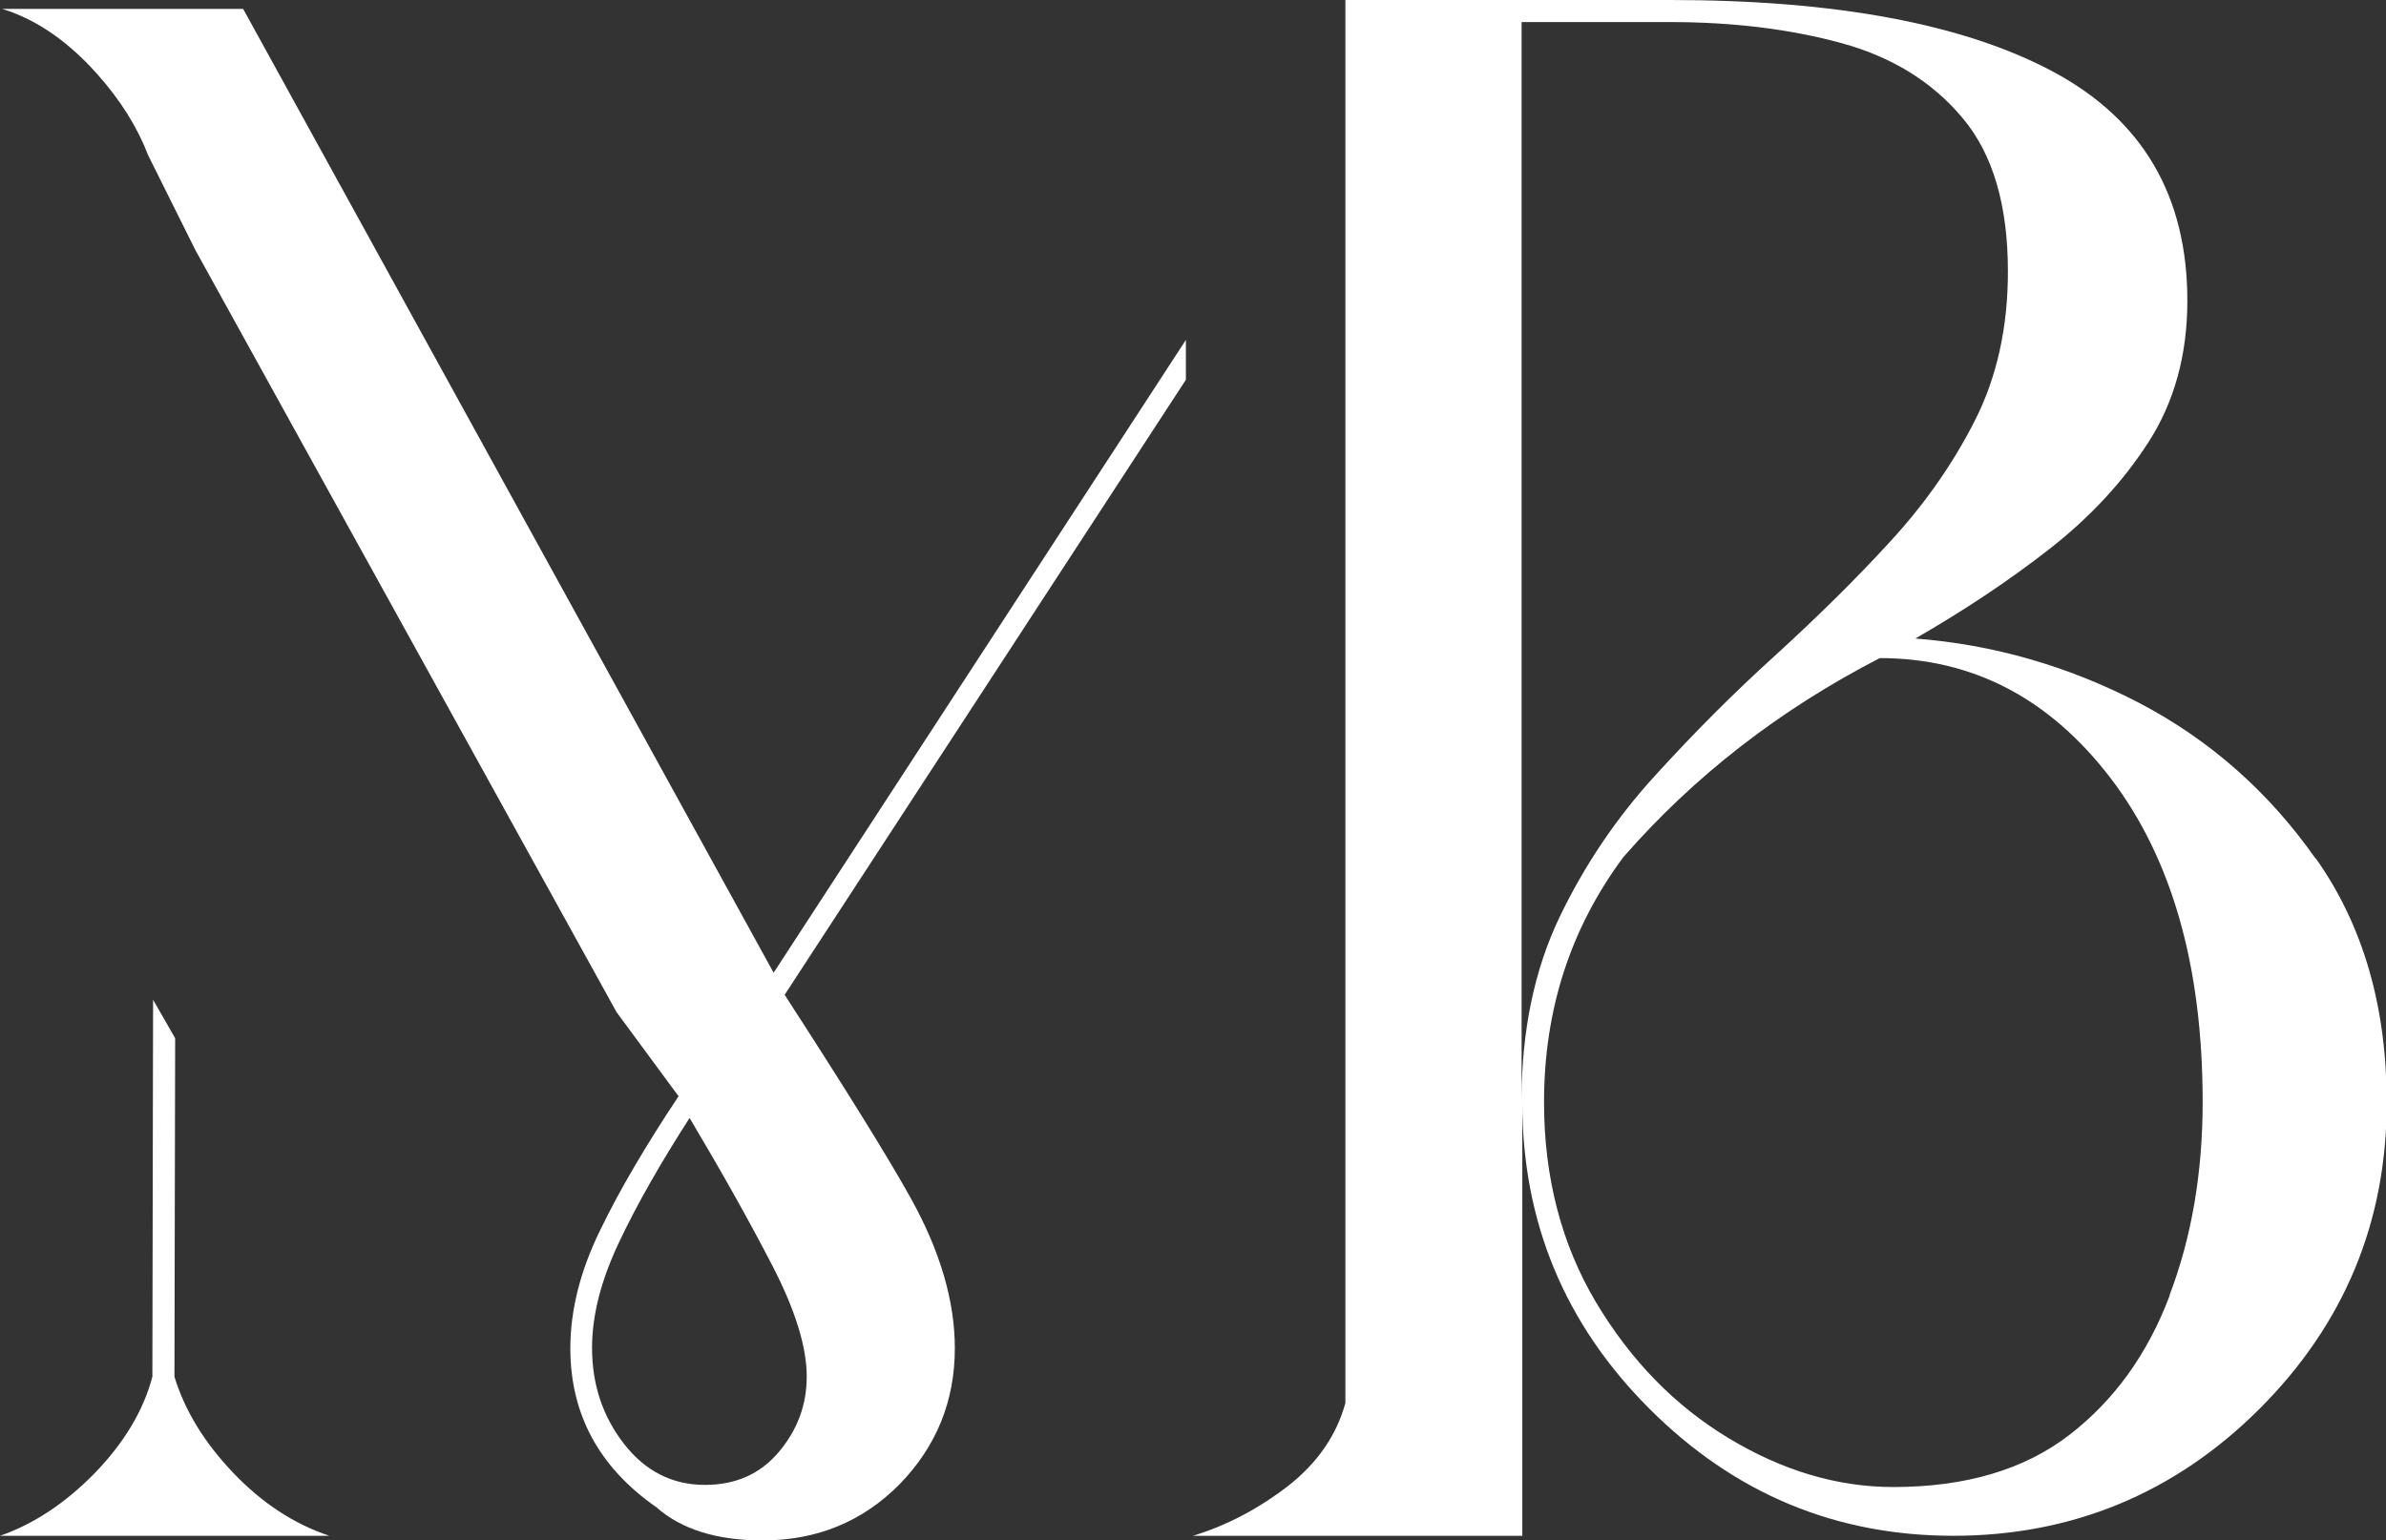
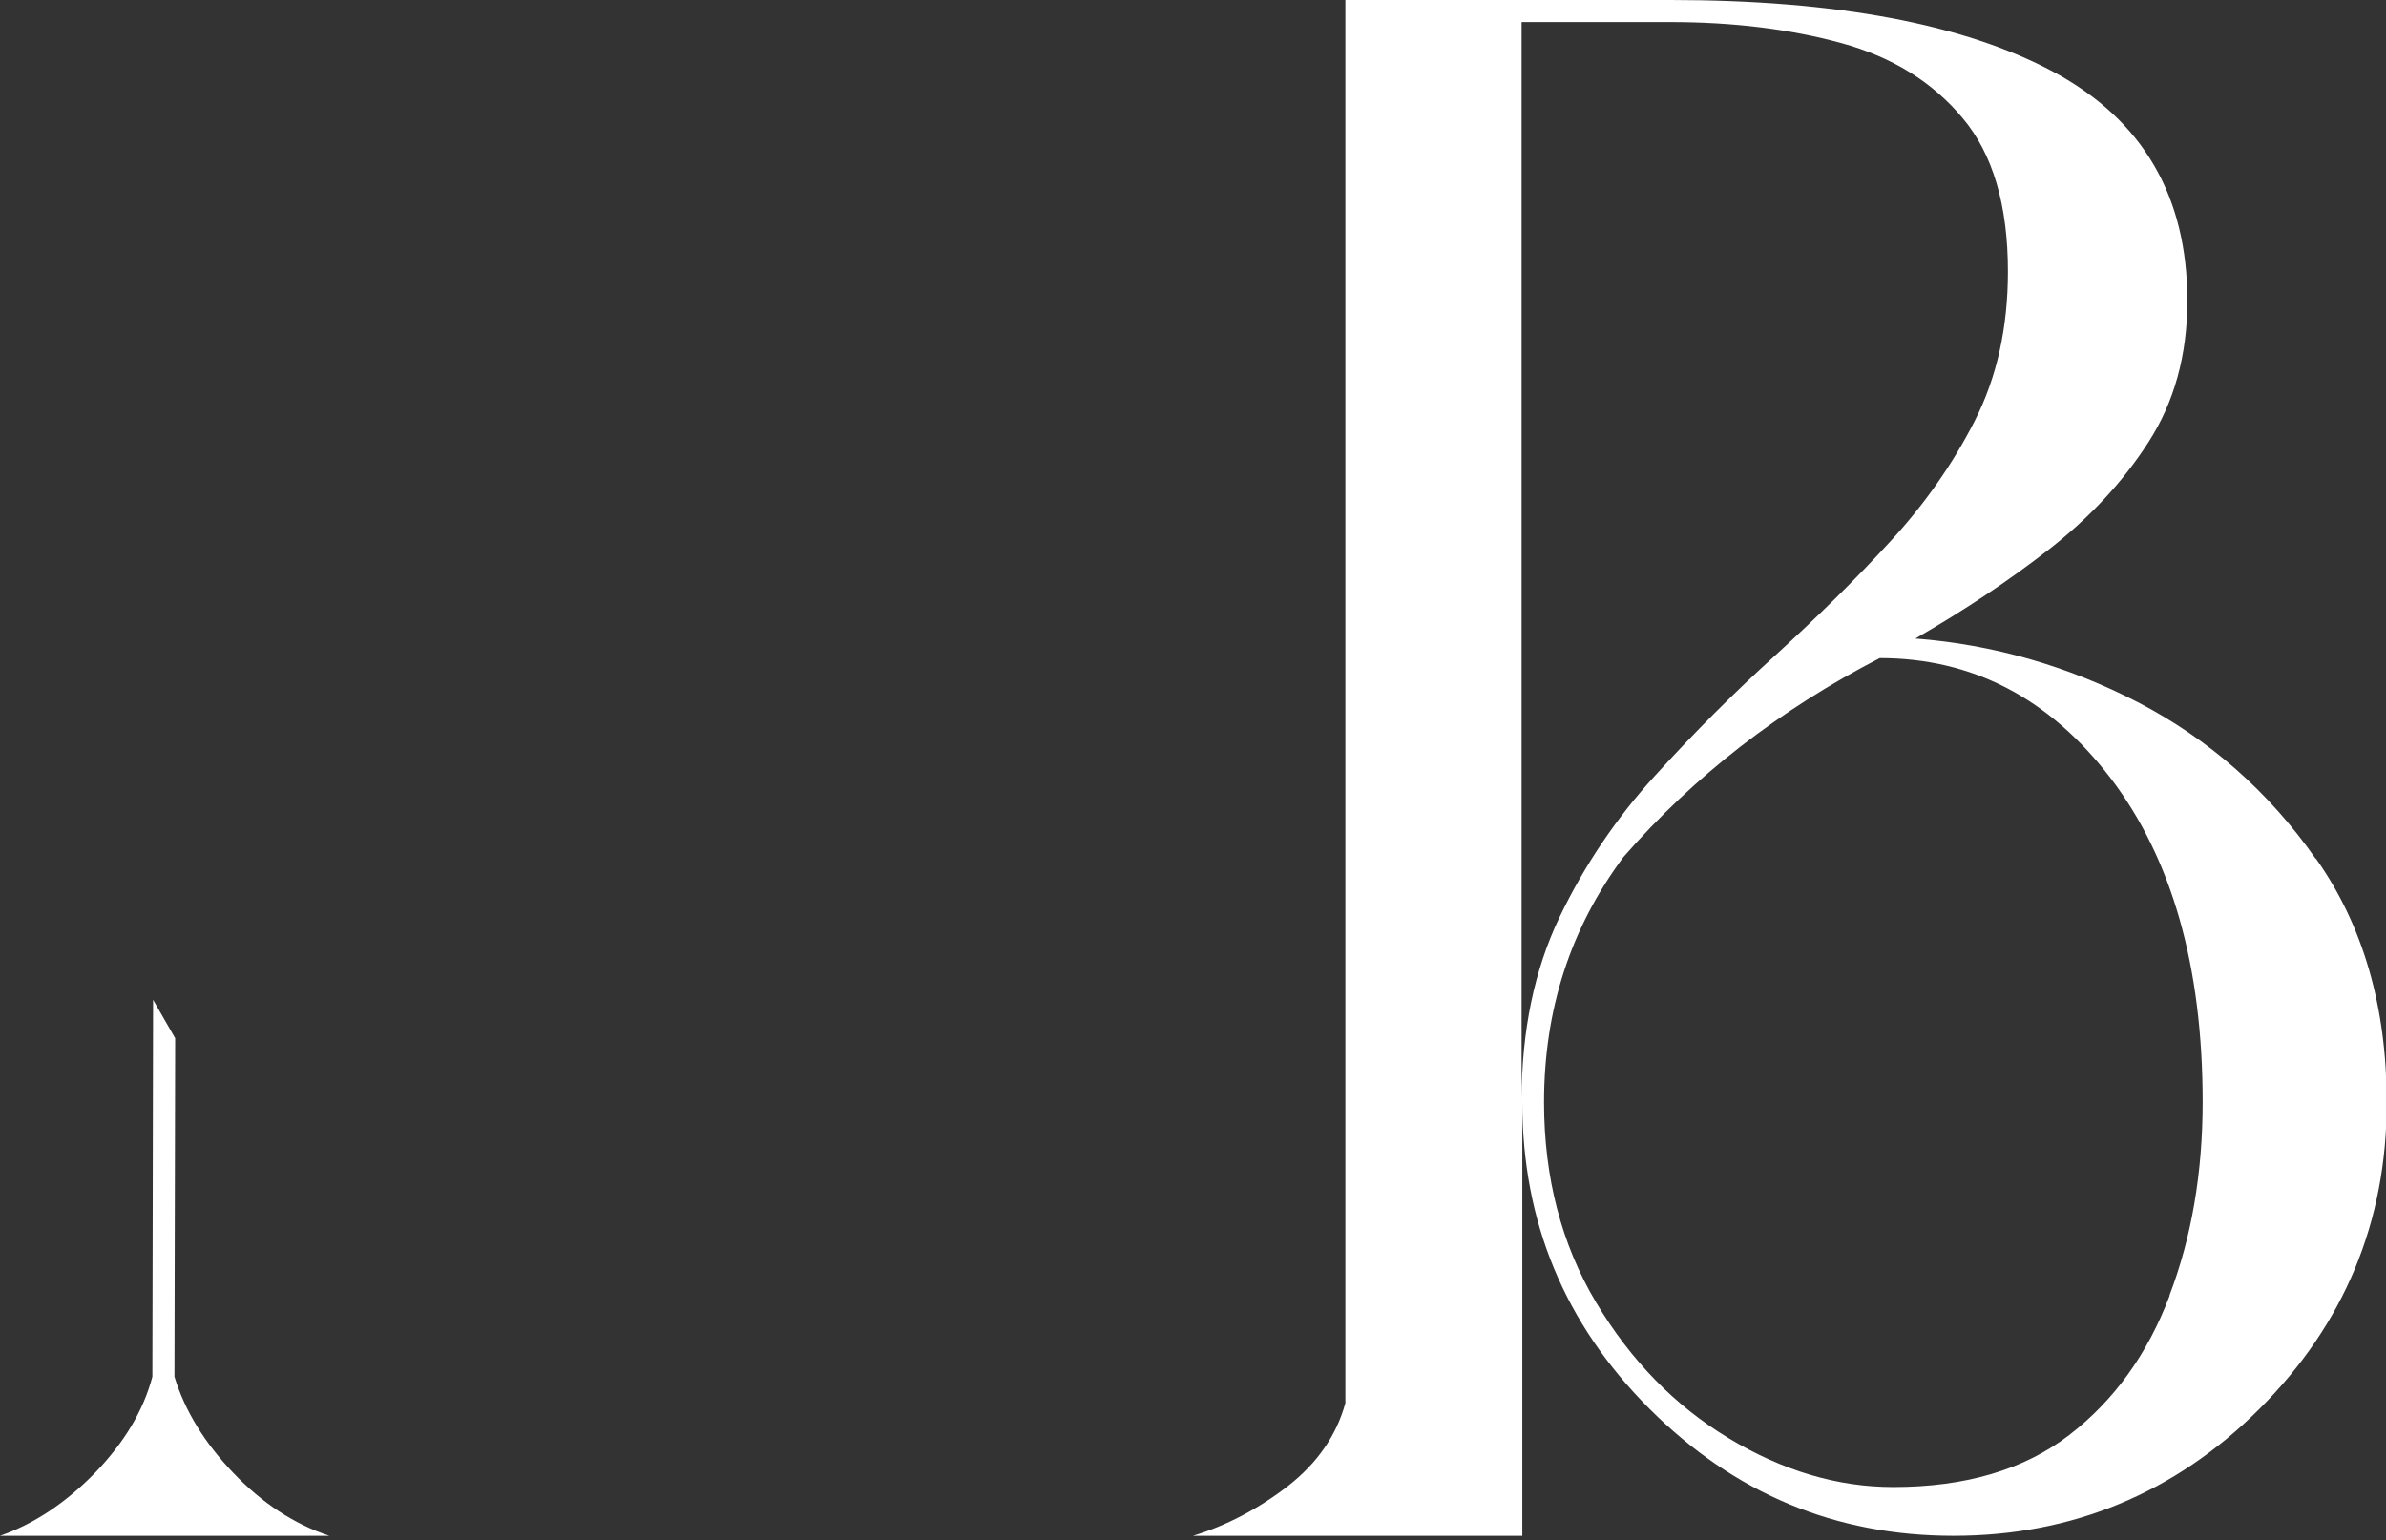
<svg xmlns="http://www.w3.org/2000/svg" id="Calque_2" viewBox="0 0 67.02 43.27">
  <rect x="0" y="0" width="67.02" height="43.27" fill="#333333" stroke="none" />
  <g id="Texte_logo">
    <path d="M65.04,24.12c-1.32-1.88-2.98-3.34-4.97-4.38-1.99-1.03-4.08-1.63-6.27-1.8,1.37-.79,2.62-1.62,3.76-2.51,1.14-.89,2.07-1.89,2.79-3.01.72-1.12,1.09-2.44,1.09-3.97,0-2.94-1.25-5.08-3.76-6.43-2.5-1.34-6.09-2.02-10.77-2.02h-9.12v16.04h0v23.38c-.25.91-.79,1.69-1.61,2.33-.83.64-1.72,1.11-2.67,1.4h9.25v-12.17c0,3.35,1.19,6.22,3.57,8.6,2.38,2.38,5.22,3.57,8.54,3.57s6.22-1.19,8.6-3.57c2.38-2.38,3.57-5.25,3.57-8.6,0-2.69-.66-4.98-1.99-6.86ZM42.75.62h4.16c1.78,0,3.38.2,4.81.59s2.57,1.1,3.41,2.11c.85,1.01,1.27,2.45,1.27,4.31,0,1.57-.31,2.97-.93,4.19-.62,1.22-1.42,2.36-2.39,3.41-.97,1.06-2.04,2.11-3.2,3.17-1.16,1.05-2.29,2.18-3.38,3.38-1.1,1.2-2,2.54-2.7,4-.7,1.47-1.06,3.18-1.06,5.12V.62ZM60.94,36.41c-.62,1.64-1.56,2.94-2.82,3.91-1.26.97-2.91,1.46-4.94,1.46-1.57,0-3.11-.46-4.62-1.37-1.51-.91-2.75-2.18-3.73-3.82-.97-1.63-1.46-3.51-1.46-5.62,0-2.61.75-4.9,2.23-6.89,1.99-2.28,4.39-4.14,7.2-5.59,2.61,0,4.77,1.13,6.49,3.38,1.72,2.26,2.58,5.29,2.58,9.09,0,1.99-.31,3.8-.93,5.43Z" style="fill:#fff;" />
-     <path d="M6.83.25H.06c.95.29,1.84.9,2.67,1.83.67.75,1.14,1.52,1.43,2.28l1.33,2.67,11.83,21.41,1.74,2.36c-.91,1.37-1.65,2.62-2.2,3.76-.56,1.14-.84,2.25-.84,3.32,0,1.86.81,3.35,2.42,4.47.7.62,1.7.93,2.98.93,1.53,0,2.81-.53,3.85-1.58,1.03-1.06,1.55-2.33,1.55-3.82,0-1.32-.41-2.73-1.24-4.22-.62-1.12-1.8-3.02-3.54-5.71l11.27-17.28v-1.12l-11.58,17.78L6.83.25ZM22.66,38.68c0,.79-.26,1.49-.78,2.11-.52.62-1.21.93-2.08.93-.91,0-1.67-.38-2.27-1.15-.6-.77-.9-1.67-.9-2.7,0-.91.25-1.89.75-2.95.5-1.06,1.16-2.22,1.99-3.51.91,1.53,1.69,2.92,2.33,4.16.64,1.24.96,2.28.96,3.1Z" style="fill:#fff;" />
    <path d="M4.9,38.68l.02-9.51-.62-1.08-.02,10.59c-.25.95-.79,1.85-1.61,2.7-.83.85-1.72,1.44-2.67,1.77h9.25c-.99-.33-1.89-.92-2.7-1.77-.81-.85-1.36-1.75-1.65-2.7Z" style="fill:#fff;" />
  </g>
</svg>